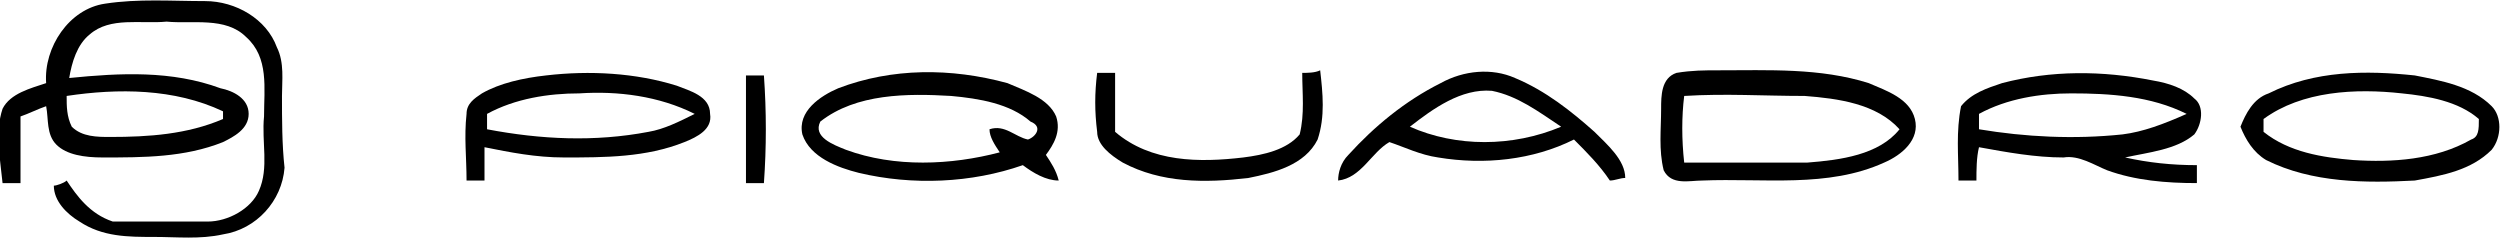
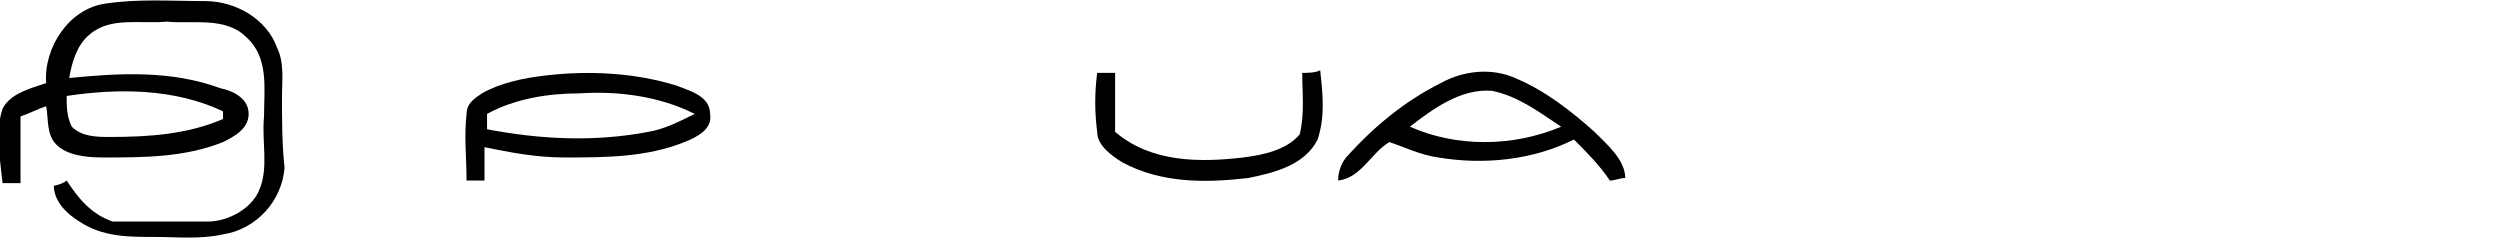
<svg xmlns="http://www.w3.org/2000/svg" version="1.1" id="Livello_1" x="0px" y="0px" width="130px" height="12.4px" viewBox="0 0 130 12.4" enable-background="new 0 0 130 12.4" xml:space="preserve">
  <desc>Created with Sketch.</desc>
  <g id="g10" transform="matrix(1.333,0,0,-1.333,0,69.373)">
-     <path id="path14" d="M29.1,49.1c0.2,0,0.5,0,0.7,0c0.1-1.4,0.1-2.8,0-4.2c-0.2,0-0.5,0-0.7,0C29.1,46.4,29.1,47.8,29.1,49.1   L29.1,49.1" />
    <path id="path16" d="M42.8,49.2c0.2,0,0.5,0,0.7,0c0-0.8,0-1.5,0-2.3c1.4-1.2,3.3-1.2,5-1c0.8,0.1,1.7,0.3,2.2,0.9   c0.2,0.8,0.1,1.6,0.1,2.4c0.2,0,0.5,0,0.7,0.1c0.1-0.9,0.2-1.8-0.1-2.7c-0.5-1-1.7-1.3-2.7-1.5c-1.7-0.2-3.4-0.2-4.9,0.6   c-0.5,0.3-1,0.7-1,1.2C42.7,47.7,42.7,48.4,42.8,49.2L42.8,49.2" />
    <path id="path18" d="M8.7,47.7c0-0.1,0-0.2,0-0.3c-1.4-0.6-2.9-0.7-4.4-0.7c-0.5,0-1.1,0-1.5,0.4c-0.2,0.4-0.2,0.8-0.2,1.2   C4.6,48.6,6.8,48.6,8.7,47.7z M11,48.3c0,0.6,0.1,1.3-0.2,1.9c-0.4,1.1-1.6,1.8-2.8,1.8c-1.3,0-2.6,0.1-3.9-0.1   c-1.4-0.2-2.4-1.7-2.3-3.1c-0.6-0.2-1.4-0.4-1.7-1c-0.3-0.9-0.1-1.9,0-2.9c0.2,0,0.5,0,0.7,0c0,0.9,0,1.7,0,2.6   c0.3,0.1,0.7,0.3,1,0.4c0.1-0.5,0-1.1,0.4-1.5C2.6,46,3.3,45.9,4,45.9c1.6,0,3.2,0,4.7,0.6c0.4,0.2,1,0.5,1,1.1   c0,0.6-0.6,0.9-1.1,1c-1.9,0.7-3.9,0.6-5.9,0.4c0.1,0.6,0.3,1.3,0.8,1.7c0.8,0.7,2,0.4,3,0.5c1-0.1,2.3,0.2,3.1-0.6   c0.9-0.8,0.7-2,0.7-3.1c-0.1-1,0.2-2-0.2-2.9c-0.3-0.7-1.2-1.2-2-1.2c-1.2,0-2.5,0-3.7,0C3.5,43.7,3,44.4,2.6,45   c-0.1-0.1-0.4-0.2-0.5-0.2c0-0.6,0.5-1.1,1-1.4c0.9-0.6,1.9-0.6,2.9-0.6c0.9,0,1.8-0.1,2.7,0.1c1.3,0.2,2.3,1.3,2.4,2.6   C11,46.4,11,47.4,11,48.3" />
    <path id="path20" d="M25.3,46.9c-2.1-0.4-4.2-0.3-6.3,0.1c0,0.2,0,0.4,0,0.6c1.1,0.6,2.4,0.8,3.6,0.8c1.5,0.1,3.1-0.1,4.5-0.8   C26.5,47.3,25.9,47,25.3,46.9L25.3,46.9z M27.7,47.6c0,0.7-0.8,0.9-1.3,1.1c-1.6,0.5-3.4,0.6-5.1,0.4c-0.9-0.1-1.8-0.3-2.5-0.7   c-0.3-0.2-0.6-0.4-0.6-0.8c-0.1-0.9,0-1.7,0-2.6c0.2,0,0.5,0,0.7,0c0,0.4,0,0.9,0,1.3c1-0.2,2-0.4,3.1-0.4c1.6,0,3.2,0,4.7,0.6   C27.2,46.7,27.8,47,27.7,47.6" />
-     <path id="path22" d="M40.1,46.6c-0.5,0.1-0.9,0.6-1.5,0.4c0-0.3,0.2-0.6,0.4-0.9c-1.9-0.5-4.1-0.6-6,0.1c-0.5,0.2-1.3,0.5-1,1.1   c1.4,1.1,3.4,1.1,5.1,1c1.1-0.1,2.3-0.3,3.1-1C40.7,47.1,40.4,46.7,40.1,46.6z M40.8,46c0.3,0.4,0.6,0.9,0.4,1.5   c-0.3,0.7-1.2,1-1.9,1.3c-2.2,0.6-4.5,0.6-6.6-0.2c-0.7-0.3-1.6-0.9-1.4-1.8c0.3-0.9,1.4-1.3,2.2-1.5c2.1-0.5,4.4-0.4,6.4,0.3   c0.4-0.3,0.9-0.6,1.4-0.6C41.2,45.4,41,45.7,40.8,46" />
-     <path id="path24" d="M70.5,45.7c-1.6,0-3.2,0-4.8,0c-0.1,0.9-0.1,1.8,0,2.6c1.6,0.1,3.1,0,4.7,0c1.3-0.1,2.8-0.3,3.7-1.3   C73.3,46,71.8,45.8,70.5,45.7z M74.7,47.4c-0.2,0.8-1.1,1.1-1.8,1.4c-1.9,0.6-3.9,0.5-5.9,0.5c-0.5,0-1,0-1.6-0.1   c-0.6-0.2-0.6-0.9-0.6-1.4c0-0.8-0.1-1.6,0.1-2.4c0.3-0.6,1-0.4,1.5-0.4c2.4,0.1,4.9-0.3,7.1,0.7C74.2,46,74.9,46.6,74.7,47.4" />
-     <path id="path26" d="M82.8,46.8c-1.9-0.2-3.8-0.1-5.6,0.2c0,0.2,0,0.4,0,0.6c1.1,0.6,2.4,0.8,3.6,0.8c1.5,0,3.1-0.1,4.5-0.8   C84.4,47.2,83.6,46.9,82.8,46.8z M85.6,48.2c-0.4,0.4-1,0.6-1.6,0.7c-2,0.4-4,0.4-5.9-0.1c-0.6-0.2-1.2-0.4-1.6-0.9   c-0.2-1-0.1-1.9-0.1-2.9c0.2,0,0.5,0,0.7,0c0,0.4,0,0.9,0.1,1.3c1.1-0.2,2.2-0.4,3.3-0.4c0.6,0.1,1.2-0.3,1.7-0.5   c1.1-0.4,2.3-0.5,3.5-0.5c0,0.2,0,0.5,0,0.7c-1,0-1.9,0.1-2.8,0.3c0.9,0.2,2,0.3,2.7,0.9C85.9,47.2,86,47.9,85.6,48.2" />
-     <path id="path28" d="M96.4,46.6c-1.4-0.8-3.1-0.9-4.6-0.8c-1.2,0.1-2.5,0.3-3.5,1.1c0,0.2,0,0.4,0,0.5c1.5,1.1,3.6,1.2,5.4,1   c1-0.1,2.2-0.3,3-1C96.7,47,96.7,46.7,96.4,46.6z M97.2,47.9c-0.8,0.8-2,1-3,1.2c-1.9,0.2-3.9,0.2-5.7-0.7   c-0.6-0.2-0.9-0.8-1.1-1.3c0.2-0.5,0.5-1,1-1.3c1.8-0.9,3.9-0.9,5.8-0.8c1.1,0.2,2.2,0.4,3,1.2C97.6,46.7,97.6,47.5,97.2,47.9" />
    <path id="path30" d="M55,47.1c0.9,0.7,2,1.5,3.2,1.4c1-0.2,1.8-0.8,2.7-1.4C59,46.3,56.8,46.3,55,47.1z M62.2,46.9   c-0.9,0.8-1.9,1.6-3.1,2.1c-0.9,0.4-2,0.3-2.9-0.2c-1.4-0.7-2.6-1.7-3.6-2.8c-0.3-0.3-0.4-0.7-0.4-1c0.9,0.1,1.3,1.1,2,1.5   c0.6-0.2,1.2-0.5,1.9-0.6c1.8-0.3,3.7-0.1,5.3,0.7c0.5-0.5,1-1,1.4-1.6c0.2,0,0.4,0.1,0.6,0.1C63.4,45.8,62.7,46.4,62.2,46.9" />
  </g>
</svg>